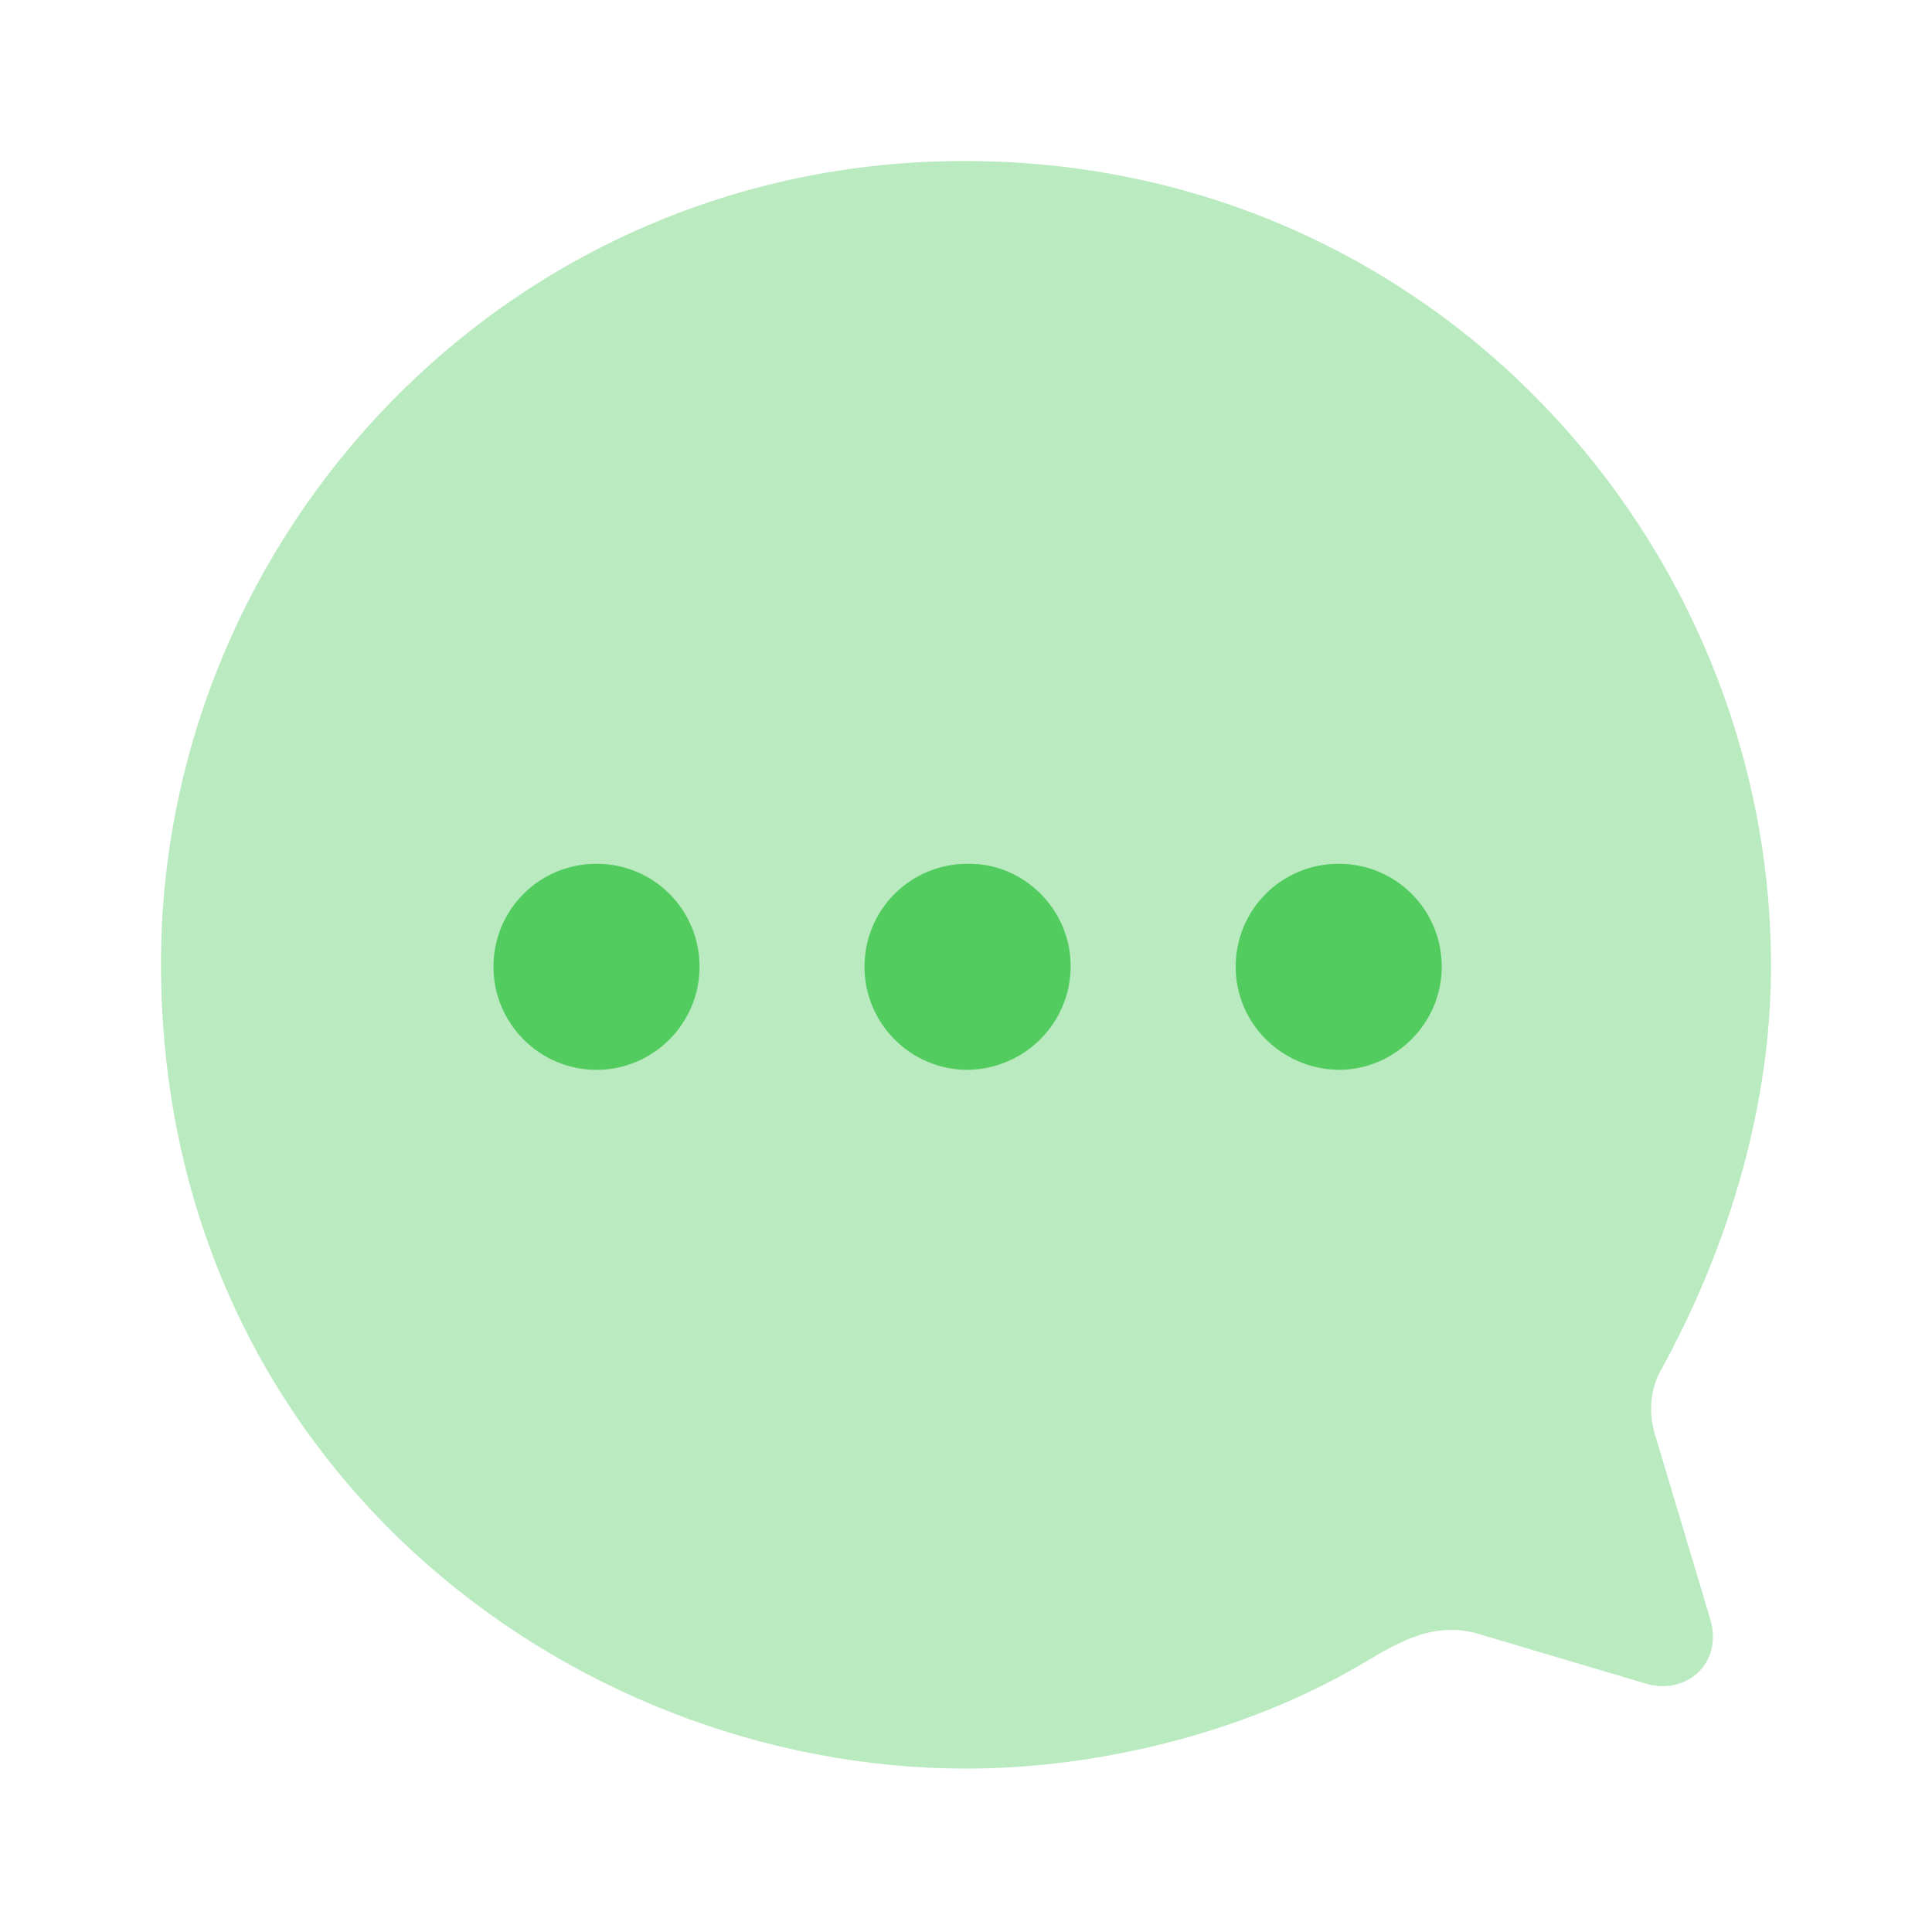
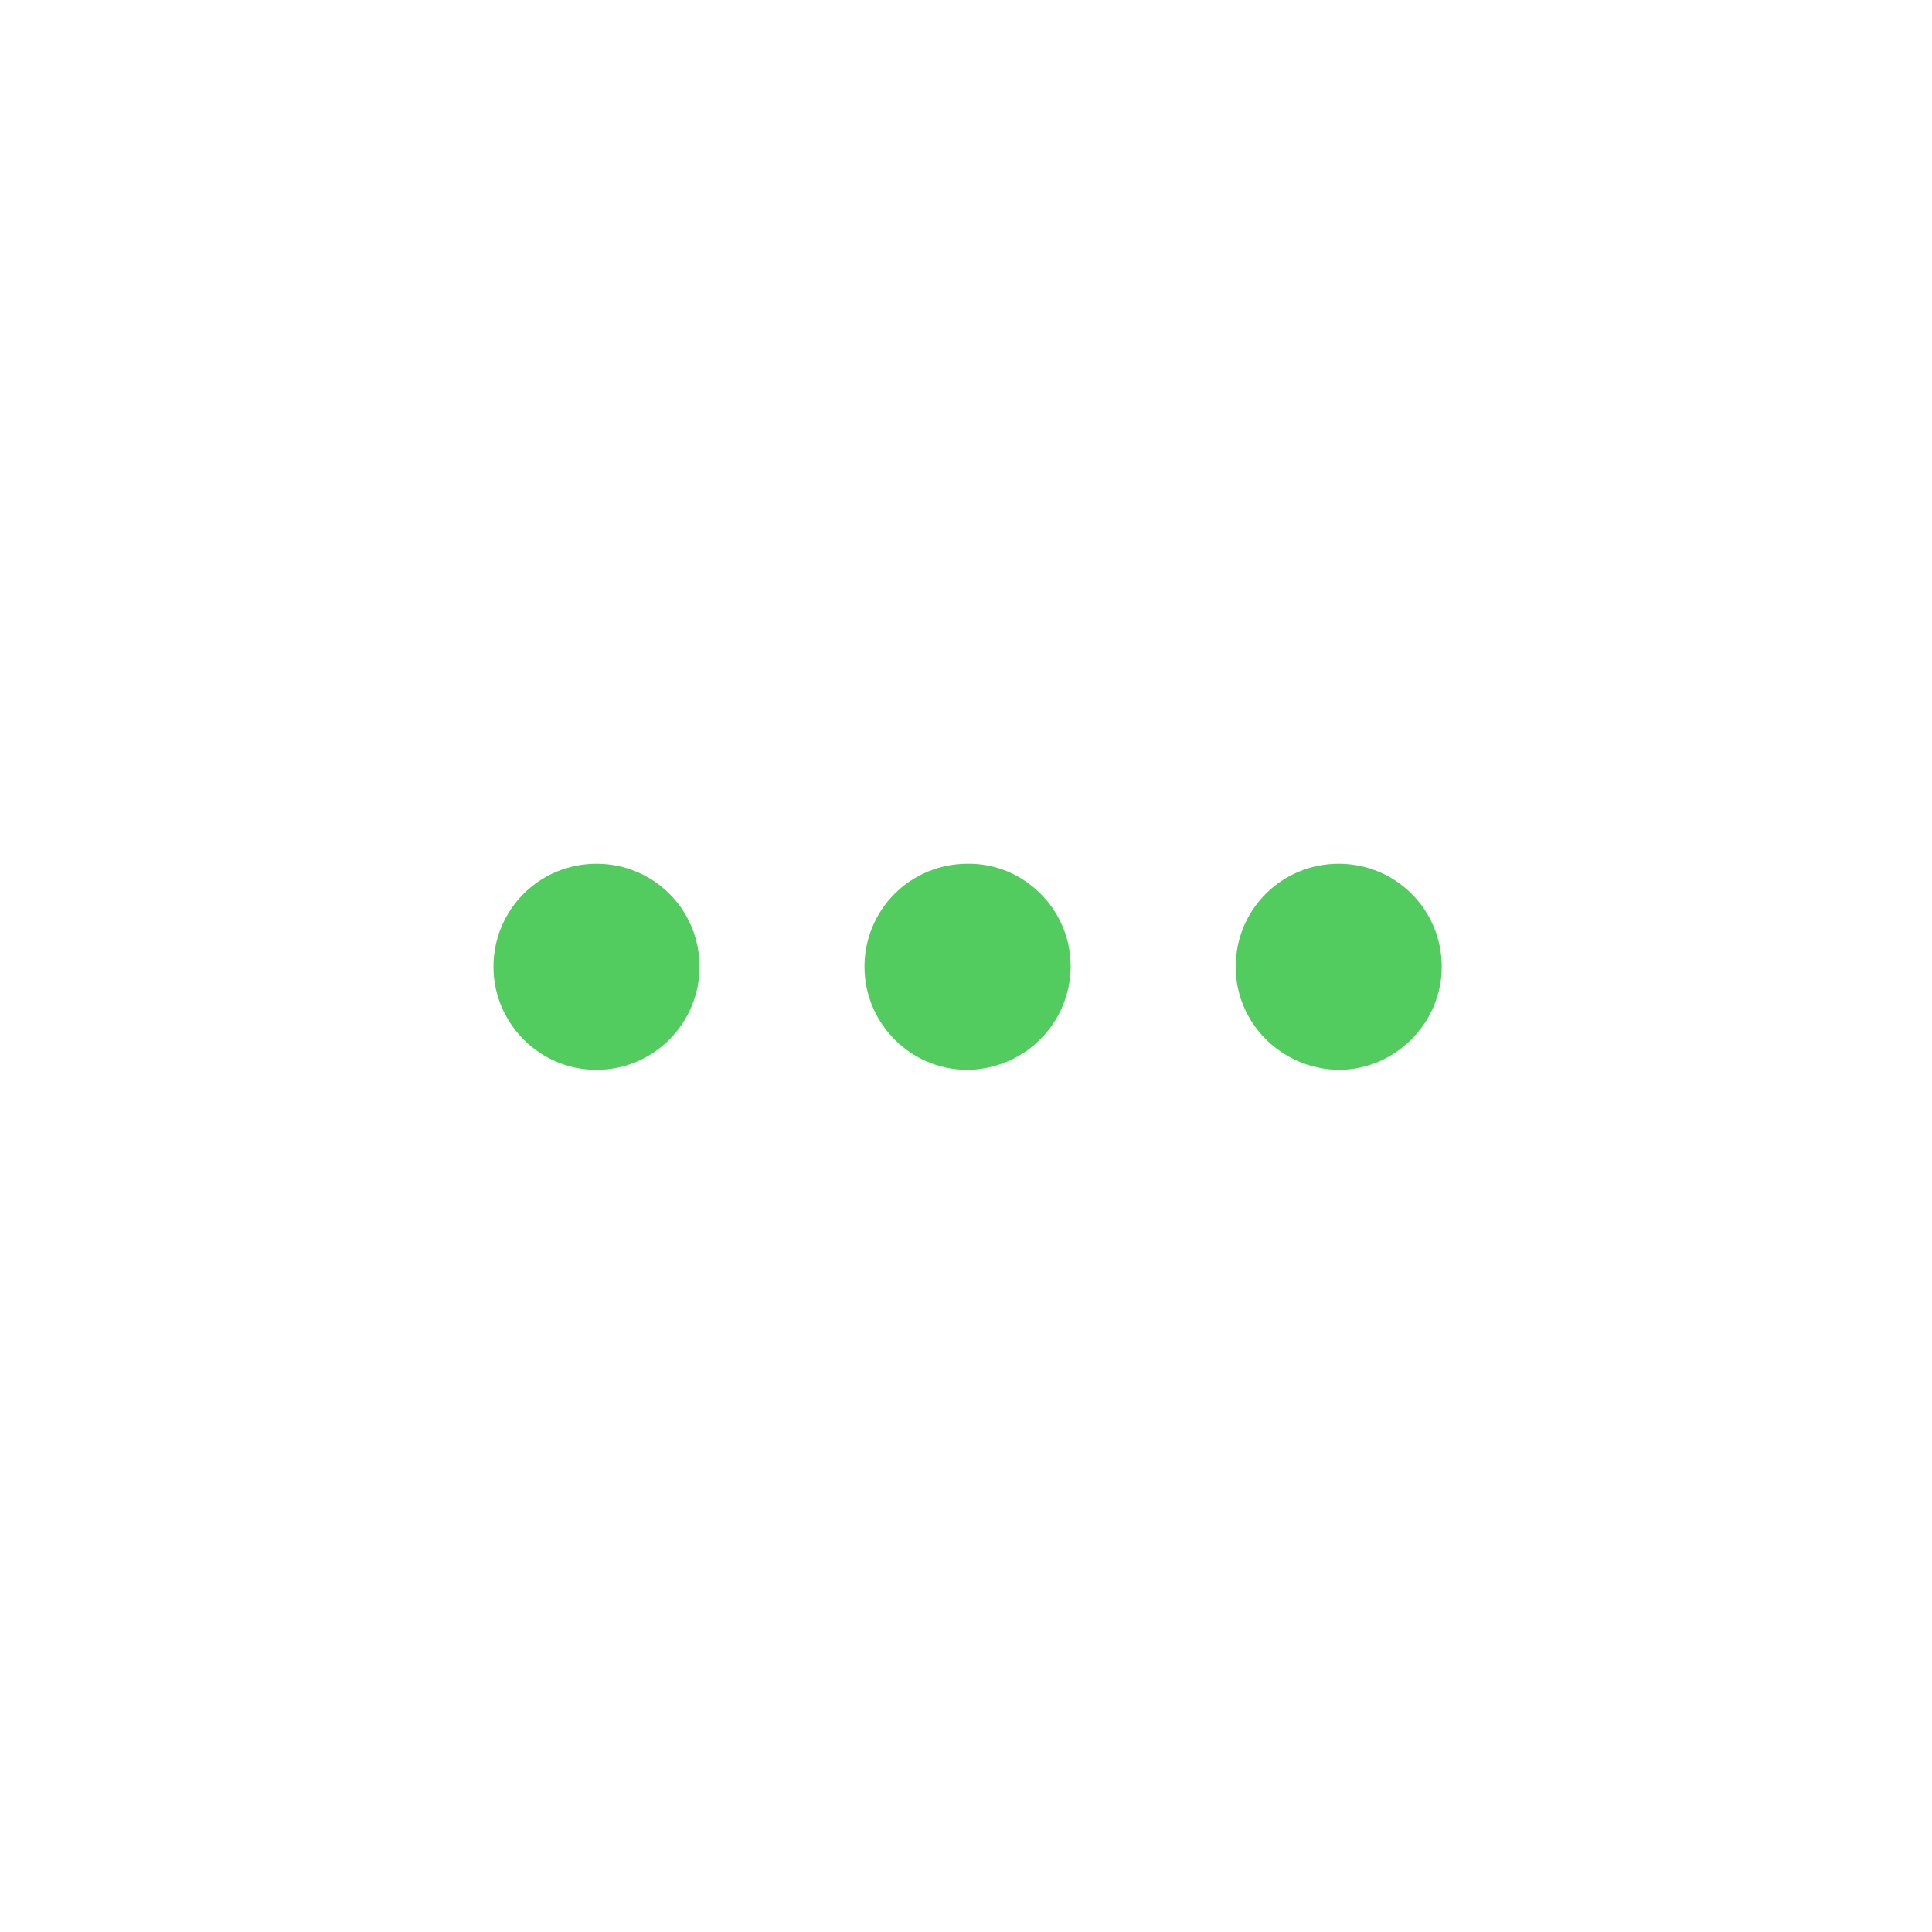
<svg xmlns="http://www.w3.org/2000/svg" width="24" height="24" viewBox="0 0 24 24" fill="none">
-   <path opacity="0.4" d="M11.98 2C17.79 2 22 6.74 22 12C22 13.68 21.51 15.41 20.65 16.99C20.49 17.25 20.47 17.58 20.58 17.89L21.25 20.13C21.4 20.67 20.94 21.07 20.43 20.91L18.41 20.31C17.86 20.13 17.43 20.36 16.919 20.67C15.459 21.53 13.64 21.97 12 21.97C7.04 21.97 2 18.14 2 11.97C2 6.65 6.3 2 11.98 2" fill="#53CC60" />
  <path fill-rule="evenodd" clip-rule="evenodd" d="M12.02 13.29C12.729 13.28 13.3 12.71 13.3 12C13.3 11.3 12.72 10.72 12.02 10.73C11.309 10.73 10.739 11.3 10.739 12.01C10.739 12.71 11.309 13.29 12.02 13.29ZM16.63 13.29C17.33 13.29 17.91 12.71 17.91 12.01C17.91 11.3 17.34 10.73 16.63 10.73C15.92 10.73 15.35 11.3 15.35 12.01C15.35 12.71 15.92 13.28 16.63 13.29ZM8.69 12.01C8.69 12.71 8.12 13.29 7.41 13.29C6.7 13.29 6.13 12.71 6.13 12.01C6.13 11.3 6.7 10.73 7.41 10.73C8.12 10.73 8.69 11.3 8.69 12.01Z" fill="#52CB5F" />
</svg>